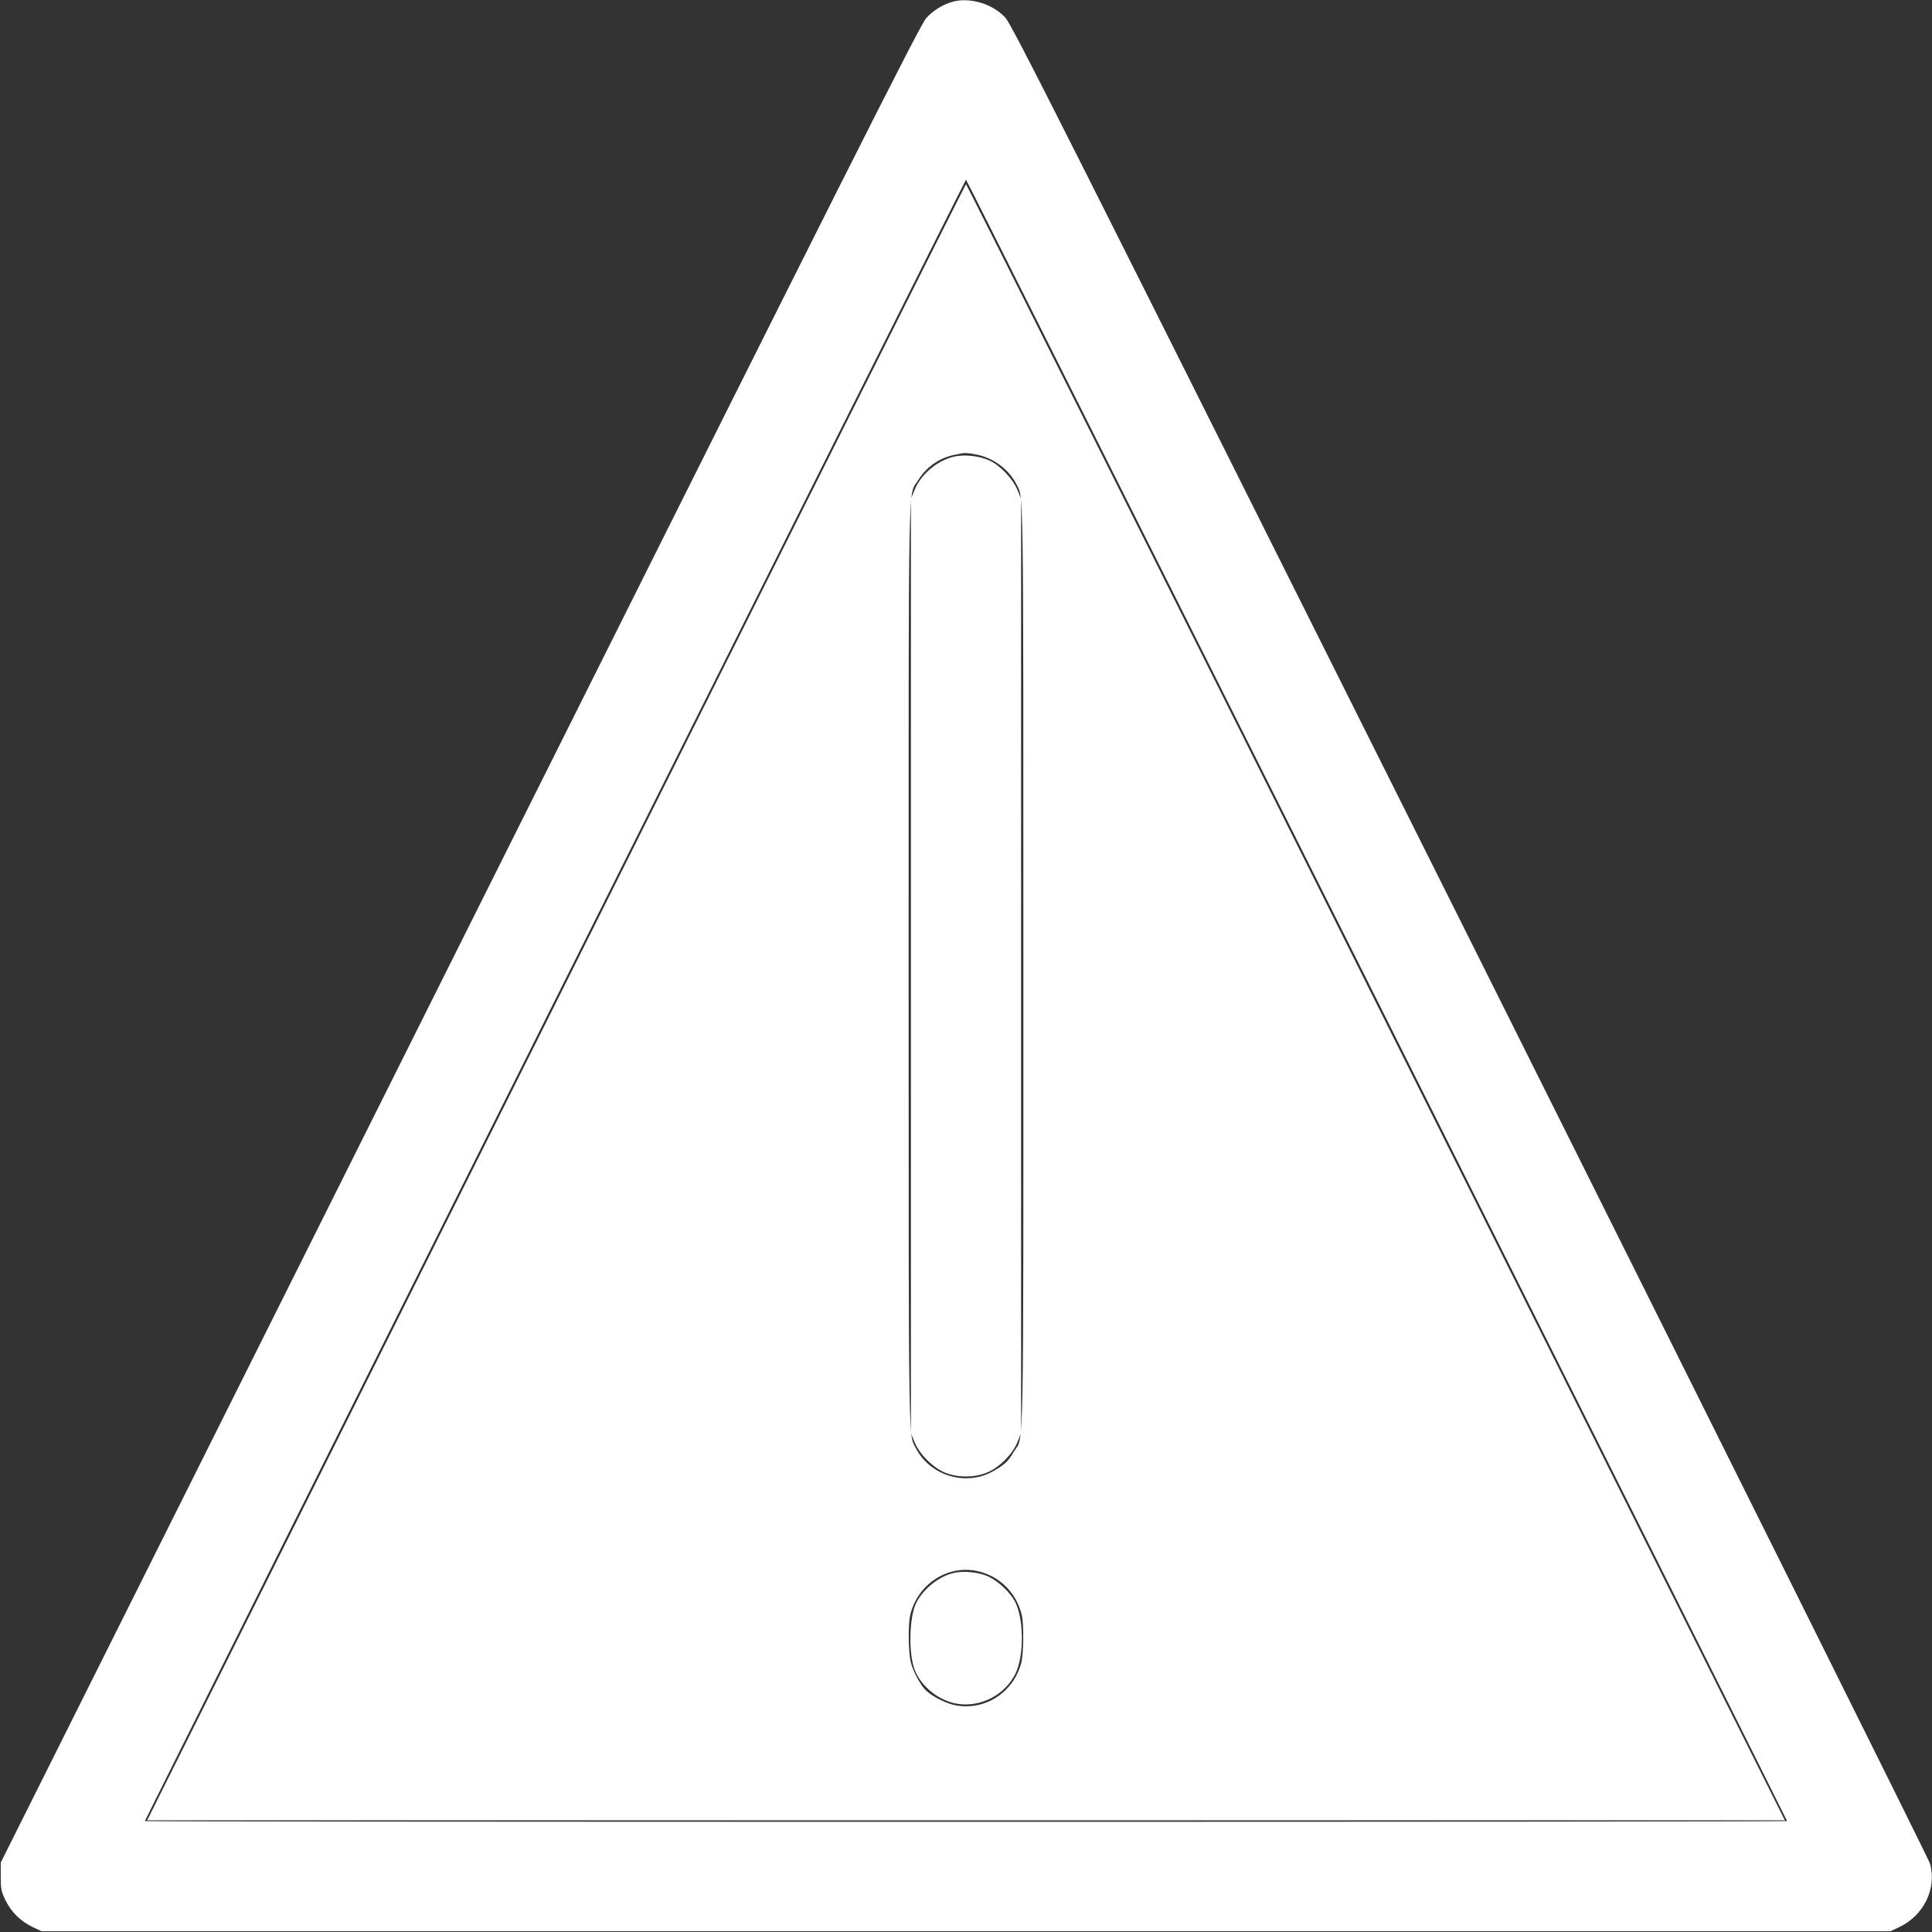
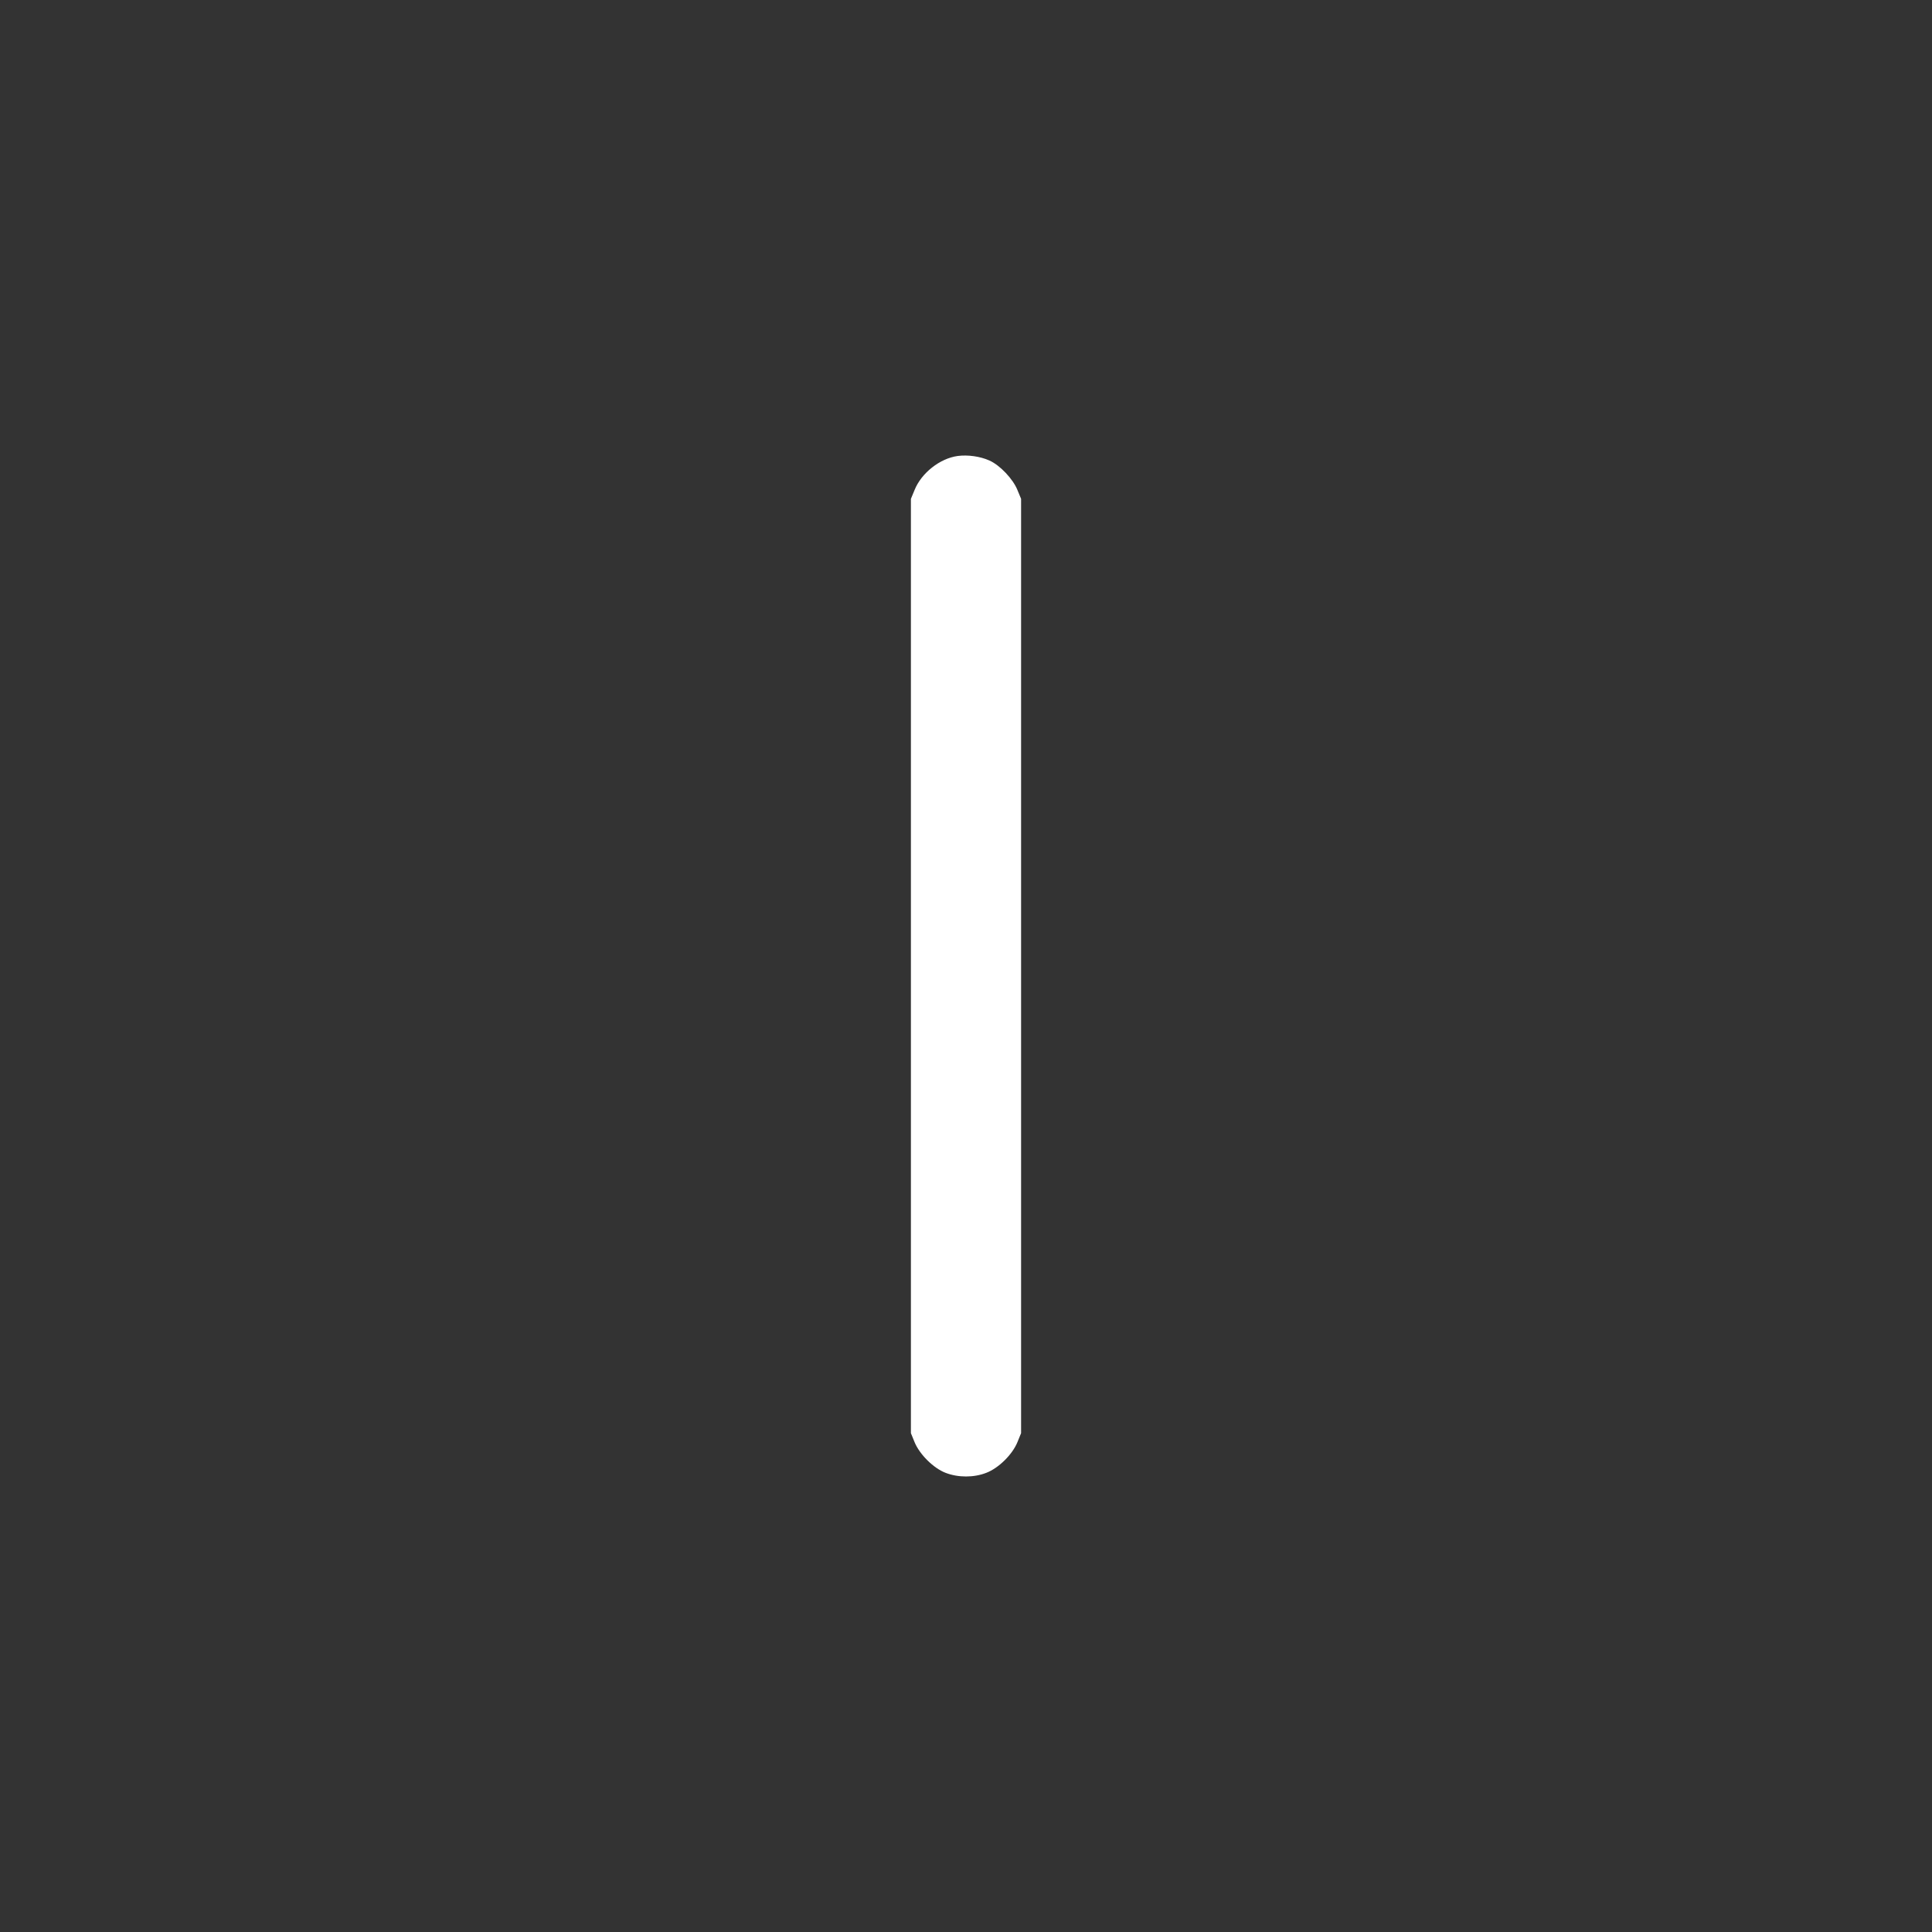
<svg xmlns="http://www.w3.org/2000/svg" version="1.0" width="1280pt" height="1280pt" viewBox="0 0 1280 1280" preserveAspectRatio="xMidYMid meet">
  <rect x="0" y="0" width="1280" height="1280" fill="#333333" stroke="none" />
  <g transform="translate(0,1280) scale(0.1,-0.1)" fill="#ffffff" stroke="none">
-     <path d="M6317 12790 c-65 -17 -131 -56 -179 -108 -41 -44 -442 -840 -3090 -6136 l-3043 -6086 0 -93 c0 -84 3 -98 32 -158 39 -79 102 -140 181 -177 l57 -27 6125 0 6125 0 57 27 c164 77 252 258 204 423 -10 32 -1381 2785 -3047 6118 -2730 5458 -3035 6065 -3080 6112 -84 89 -228 133 -342 105z m2806 -6615 c1494 -2989 2717 -5437 2717 -5440 0 -3 -2448 -5 -5440 -5 -2992 0 -5440 2 -5440 5 0 10 5435 10875 5440 10875 3 0 1228 -2446 2723 -5435z" />
-     <path d="M3685 6160 l-2710 -5420 5425 0 5425 0 -2710 5420 c-1490 2981 -2712 5420 -2715 5420 -3 0 -1225 -2439 -2715 -5420z m2791 3627 c109 -23 210 -99 259 -197 47 -91 45 49 45 -3190 0 -3358 5 -3107 -62 -3216 -40 -67 -56 -83 -131 -127 -179 -108 -423 -38 -519 148 -50 97 -48 -68 -48 3195 0 3358 -5 3107 62 3217 52 86 138 148 238 169 72 16 84 16 156 1z m37 -7406 c130 -42 225 -148 257 -283 14 -64 12 -255 -4 -316 -52 -194 -237 -315 -431 -281 -63 11 -154 56 -200 99 -36 34 -87 129 -101 188 -16 67 -18 248 -4 310 51 221 275 352 483 283z" />
    <path d="M6345 9779 c-118 -16 -241 -113 -286 -226 l-24 -58 0 -3095 0 -3095 24 -59 c33 -81 125 -173 206 -204 83 -32 187 -32 269 0 82 31 174 122 207 204 l24 59 0 3095 0 3095 -24 58 c-29 73 -116 165 -186 196 -60 27 -142 39 -210 30z" />
-     <path d="M6324 2380 c-99 -21 -205 -104 -253 -198 -47 -92 -53 -331 -12 -442 42 -113 162 -209 284 -228 157 -25 319 61 387 205 56 120 53 365 -7 475 -35 63 -110 133 -177 164 -60 27 -157 38 -222 24z" />
  </g>
</svg>